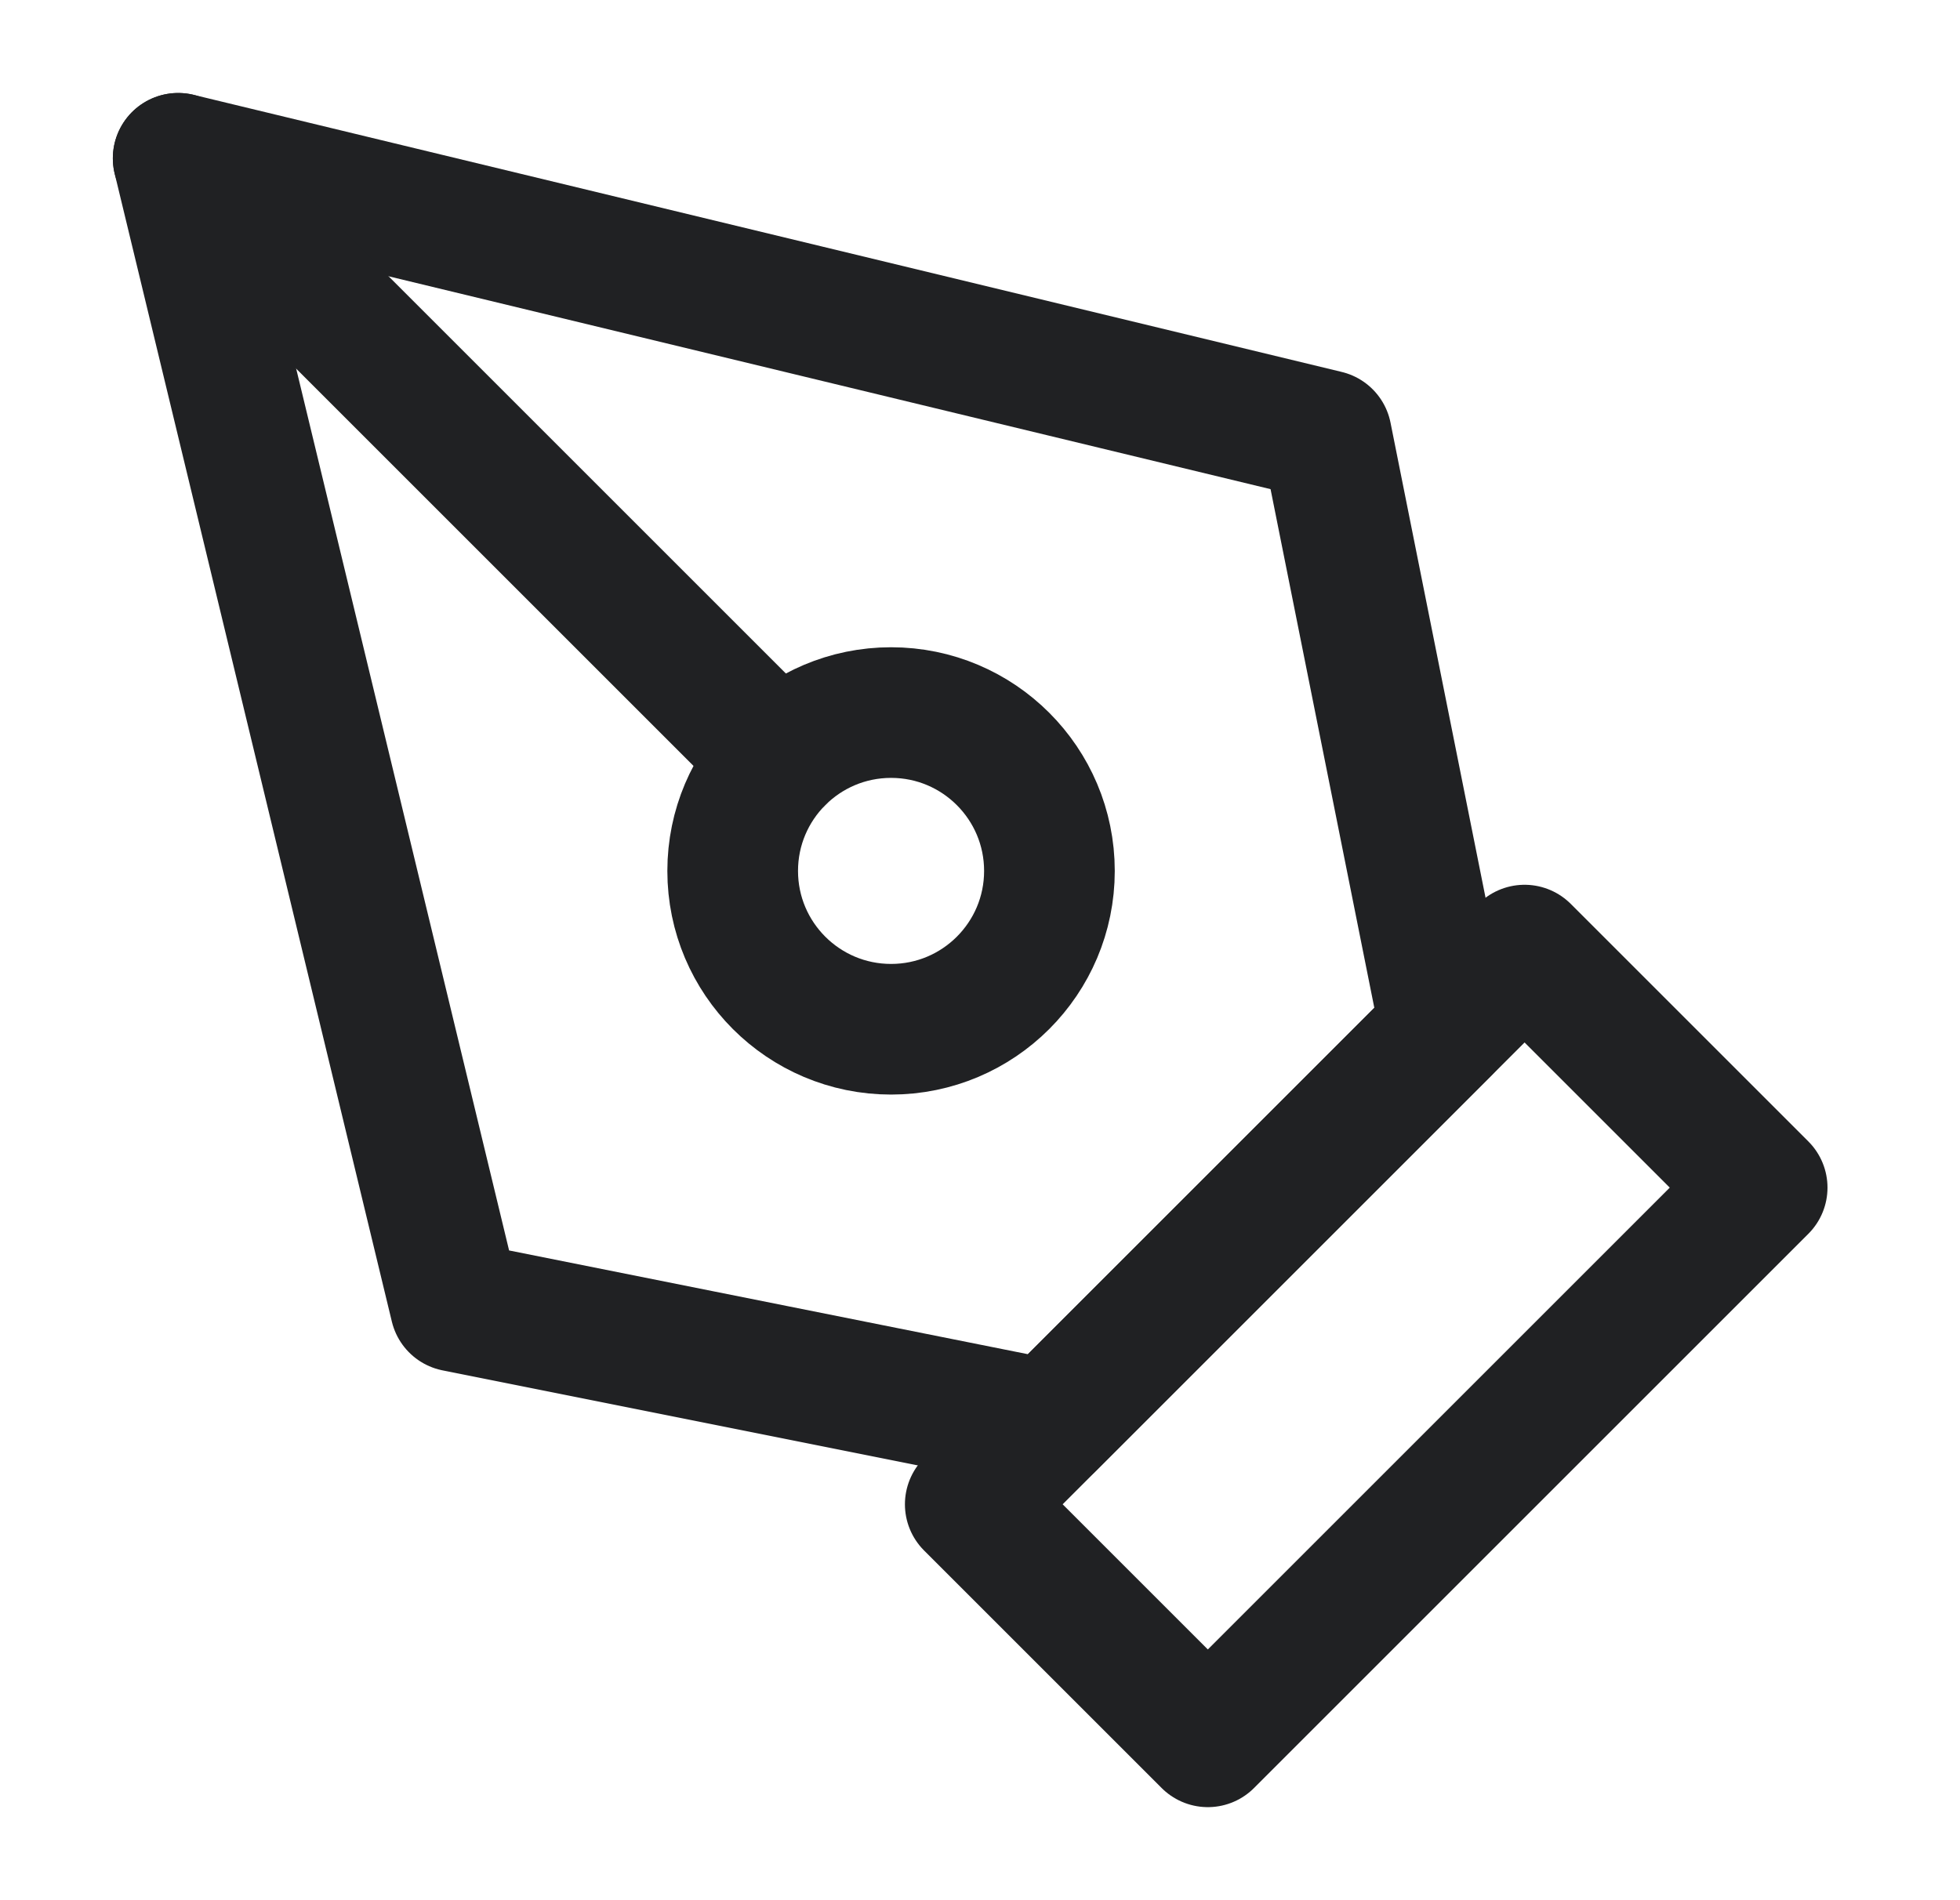
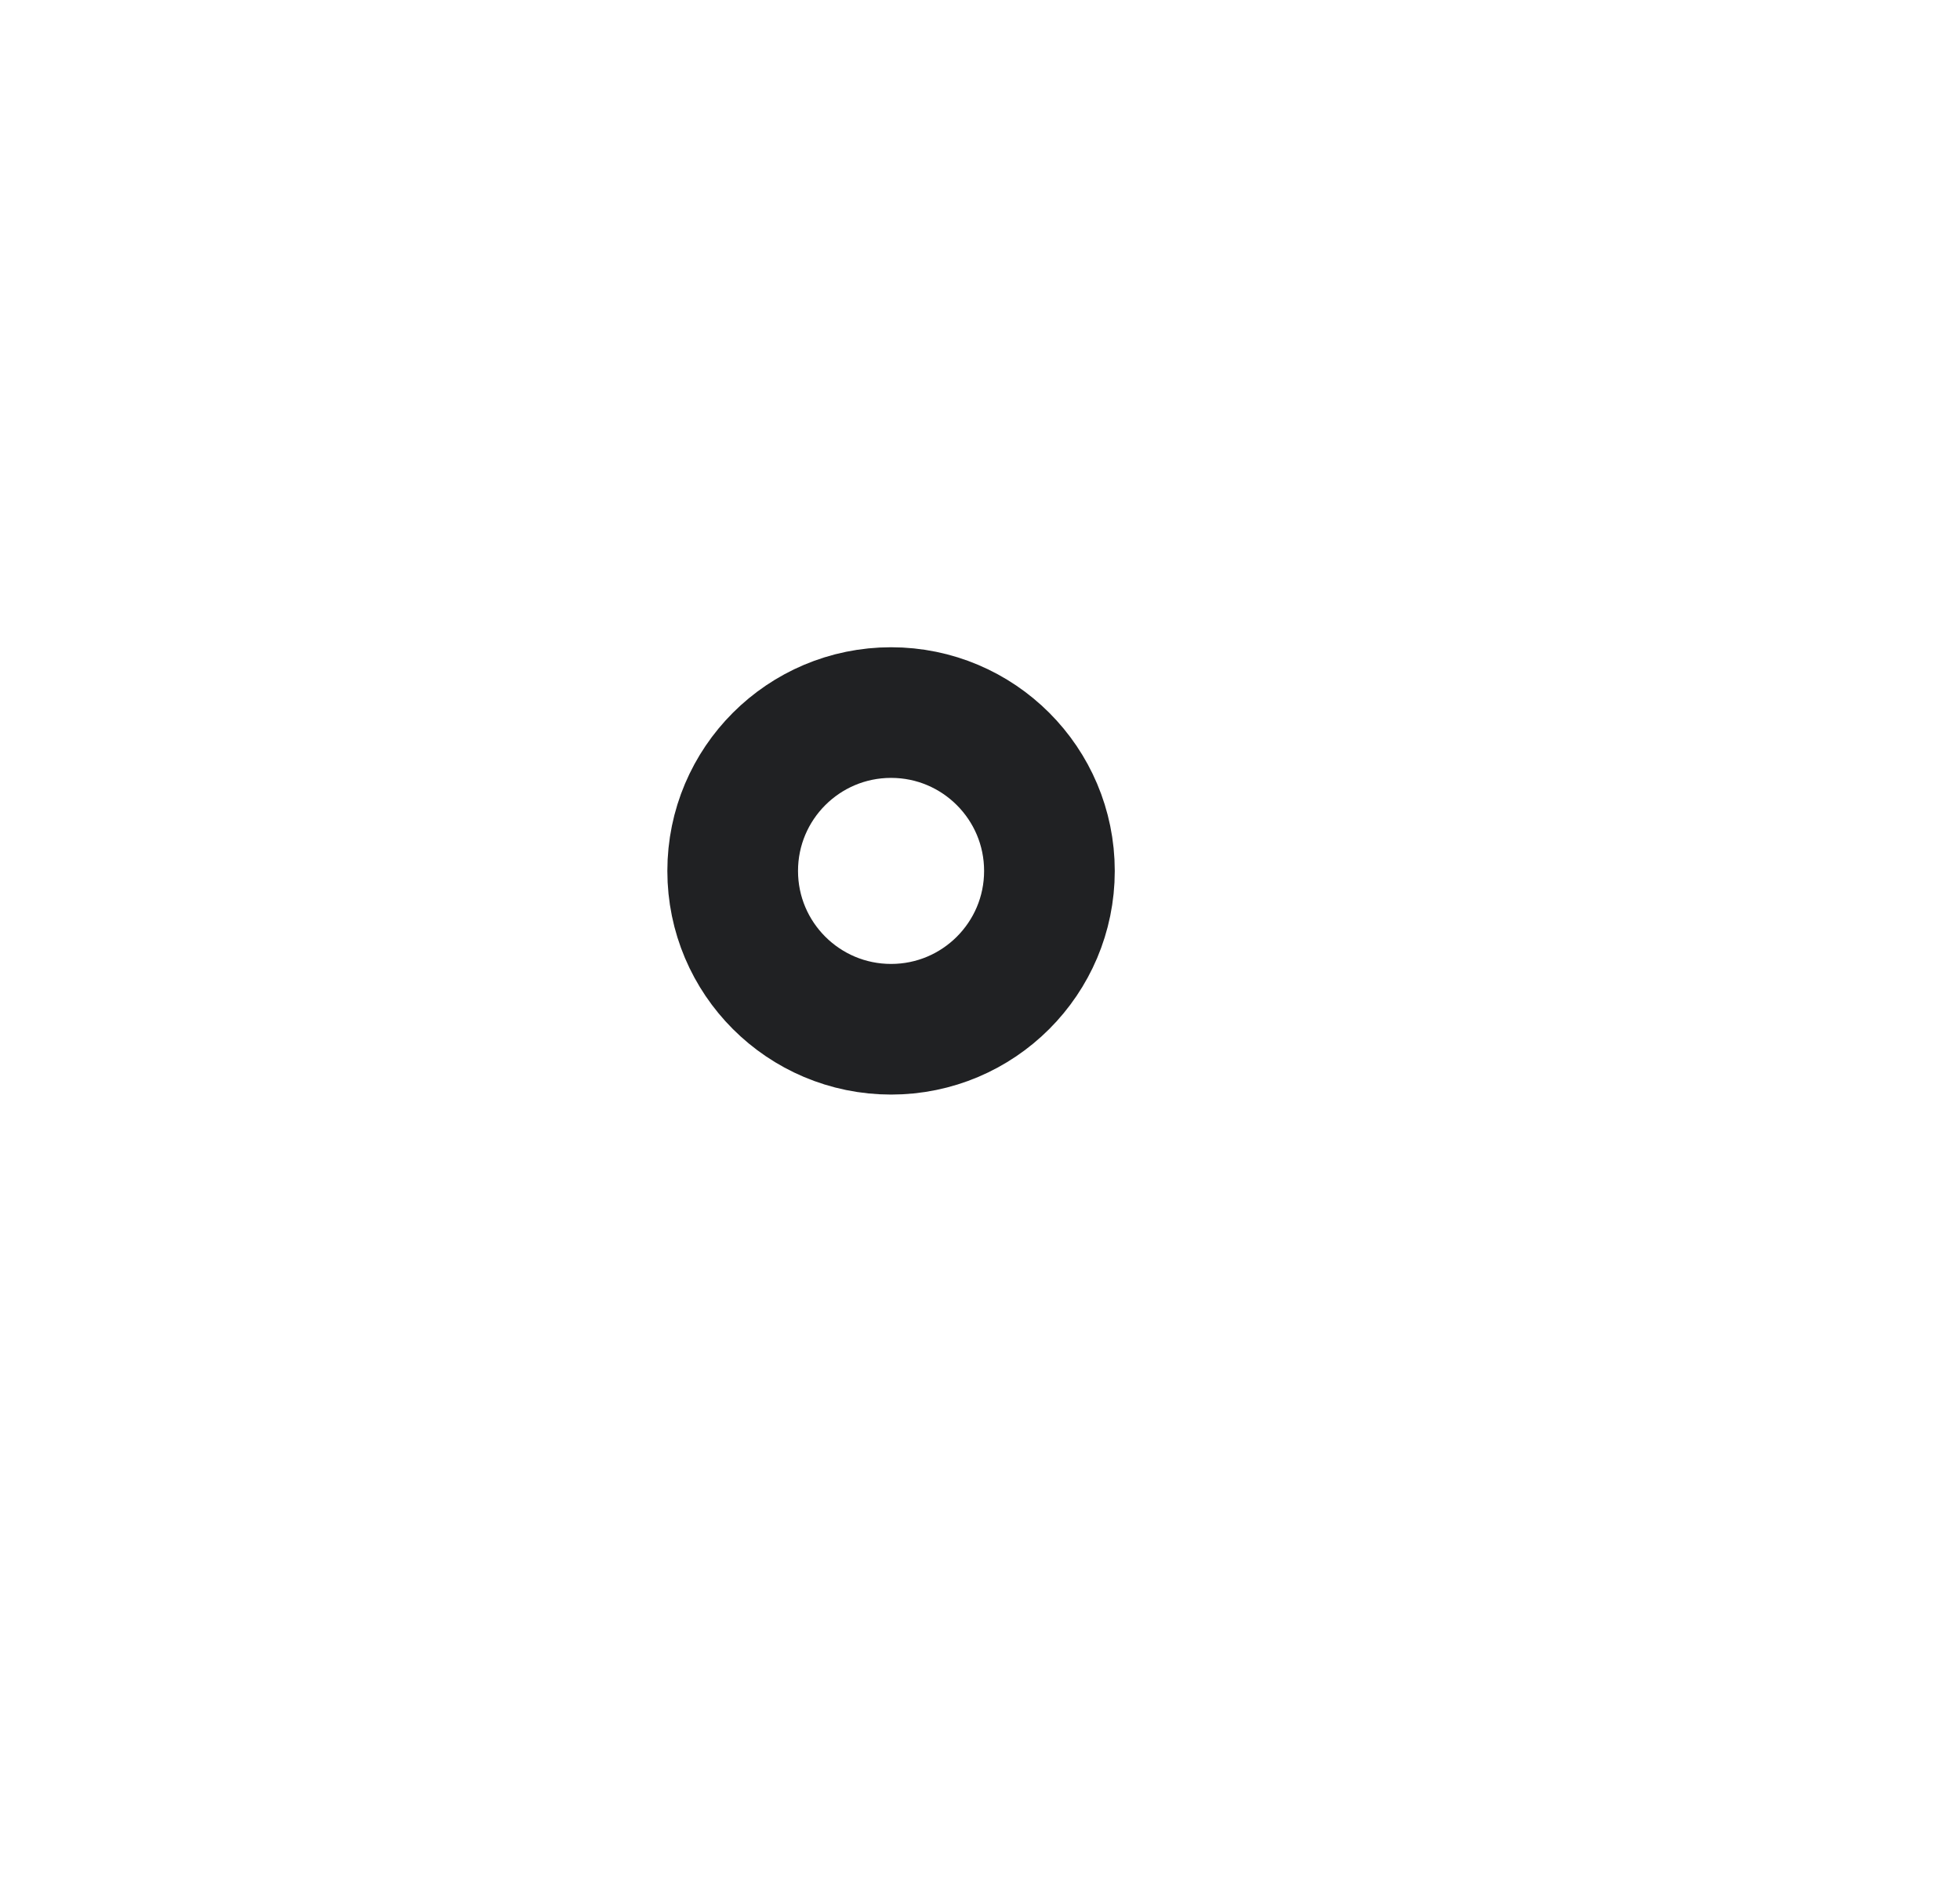
<svg xmlns="http://www.w3.org/2000/svg" width="33" height="32" viewBox="0 0 33 32" fill="none">
-   <path d="M16.336 25.333L25.669 16L29.669 20L20.336 29.333L16.336 25.333Z" stroke="#202123" stroke-width="2.2" stroke-linecap="round" stroke-linejoin="round" />
-   <path d="M24.333 17.333L22.333 7.333L3 2.666L7.667 21.999L17.667 23.999L24.333 17.333Z" stroke="#202123" stroke-width="2.2" stroke-linecap="round" stroke-linejoin="round" />
-   <path d="M3 2.666L13.115 12.781" stroke="#202123" stroke-width="2.2" stroke-linecap="round" stroke-linejoin="round" />
  <path d="M15.003 17.333C16.475 17.333 17.669 16.139 17.669 14.667C17.669 13.194 16.475 12 15.003 12C13.53 12 12.336 13.194 12.336 14.667C12.336 16.139 13.53 17.333 15.003 17.333Z" stroke="#202123" stroke-width="2.2" stroke-linecap="round" stroke-linejoin="round" />
</svg>